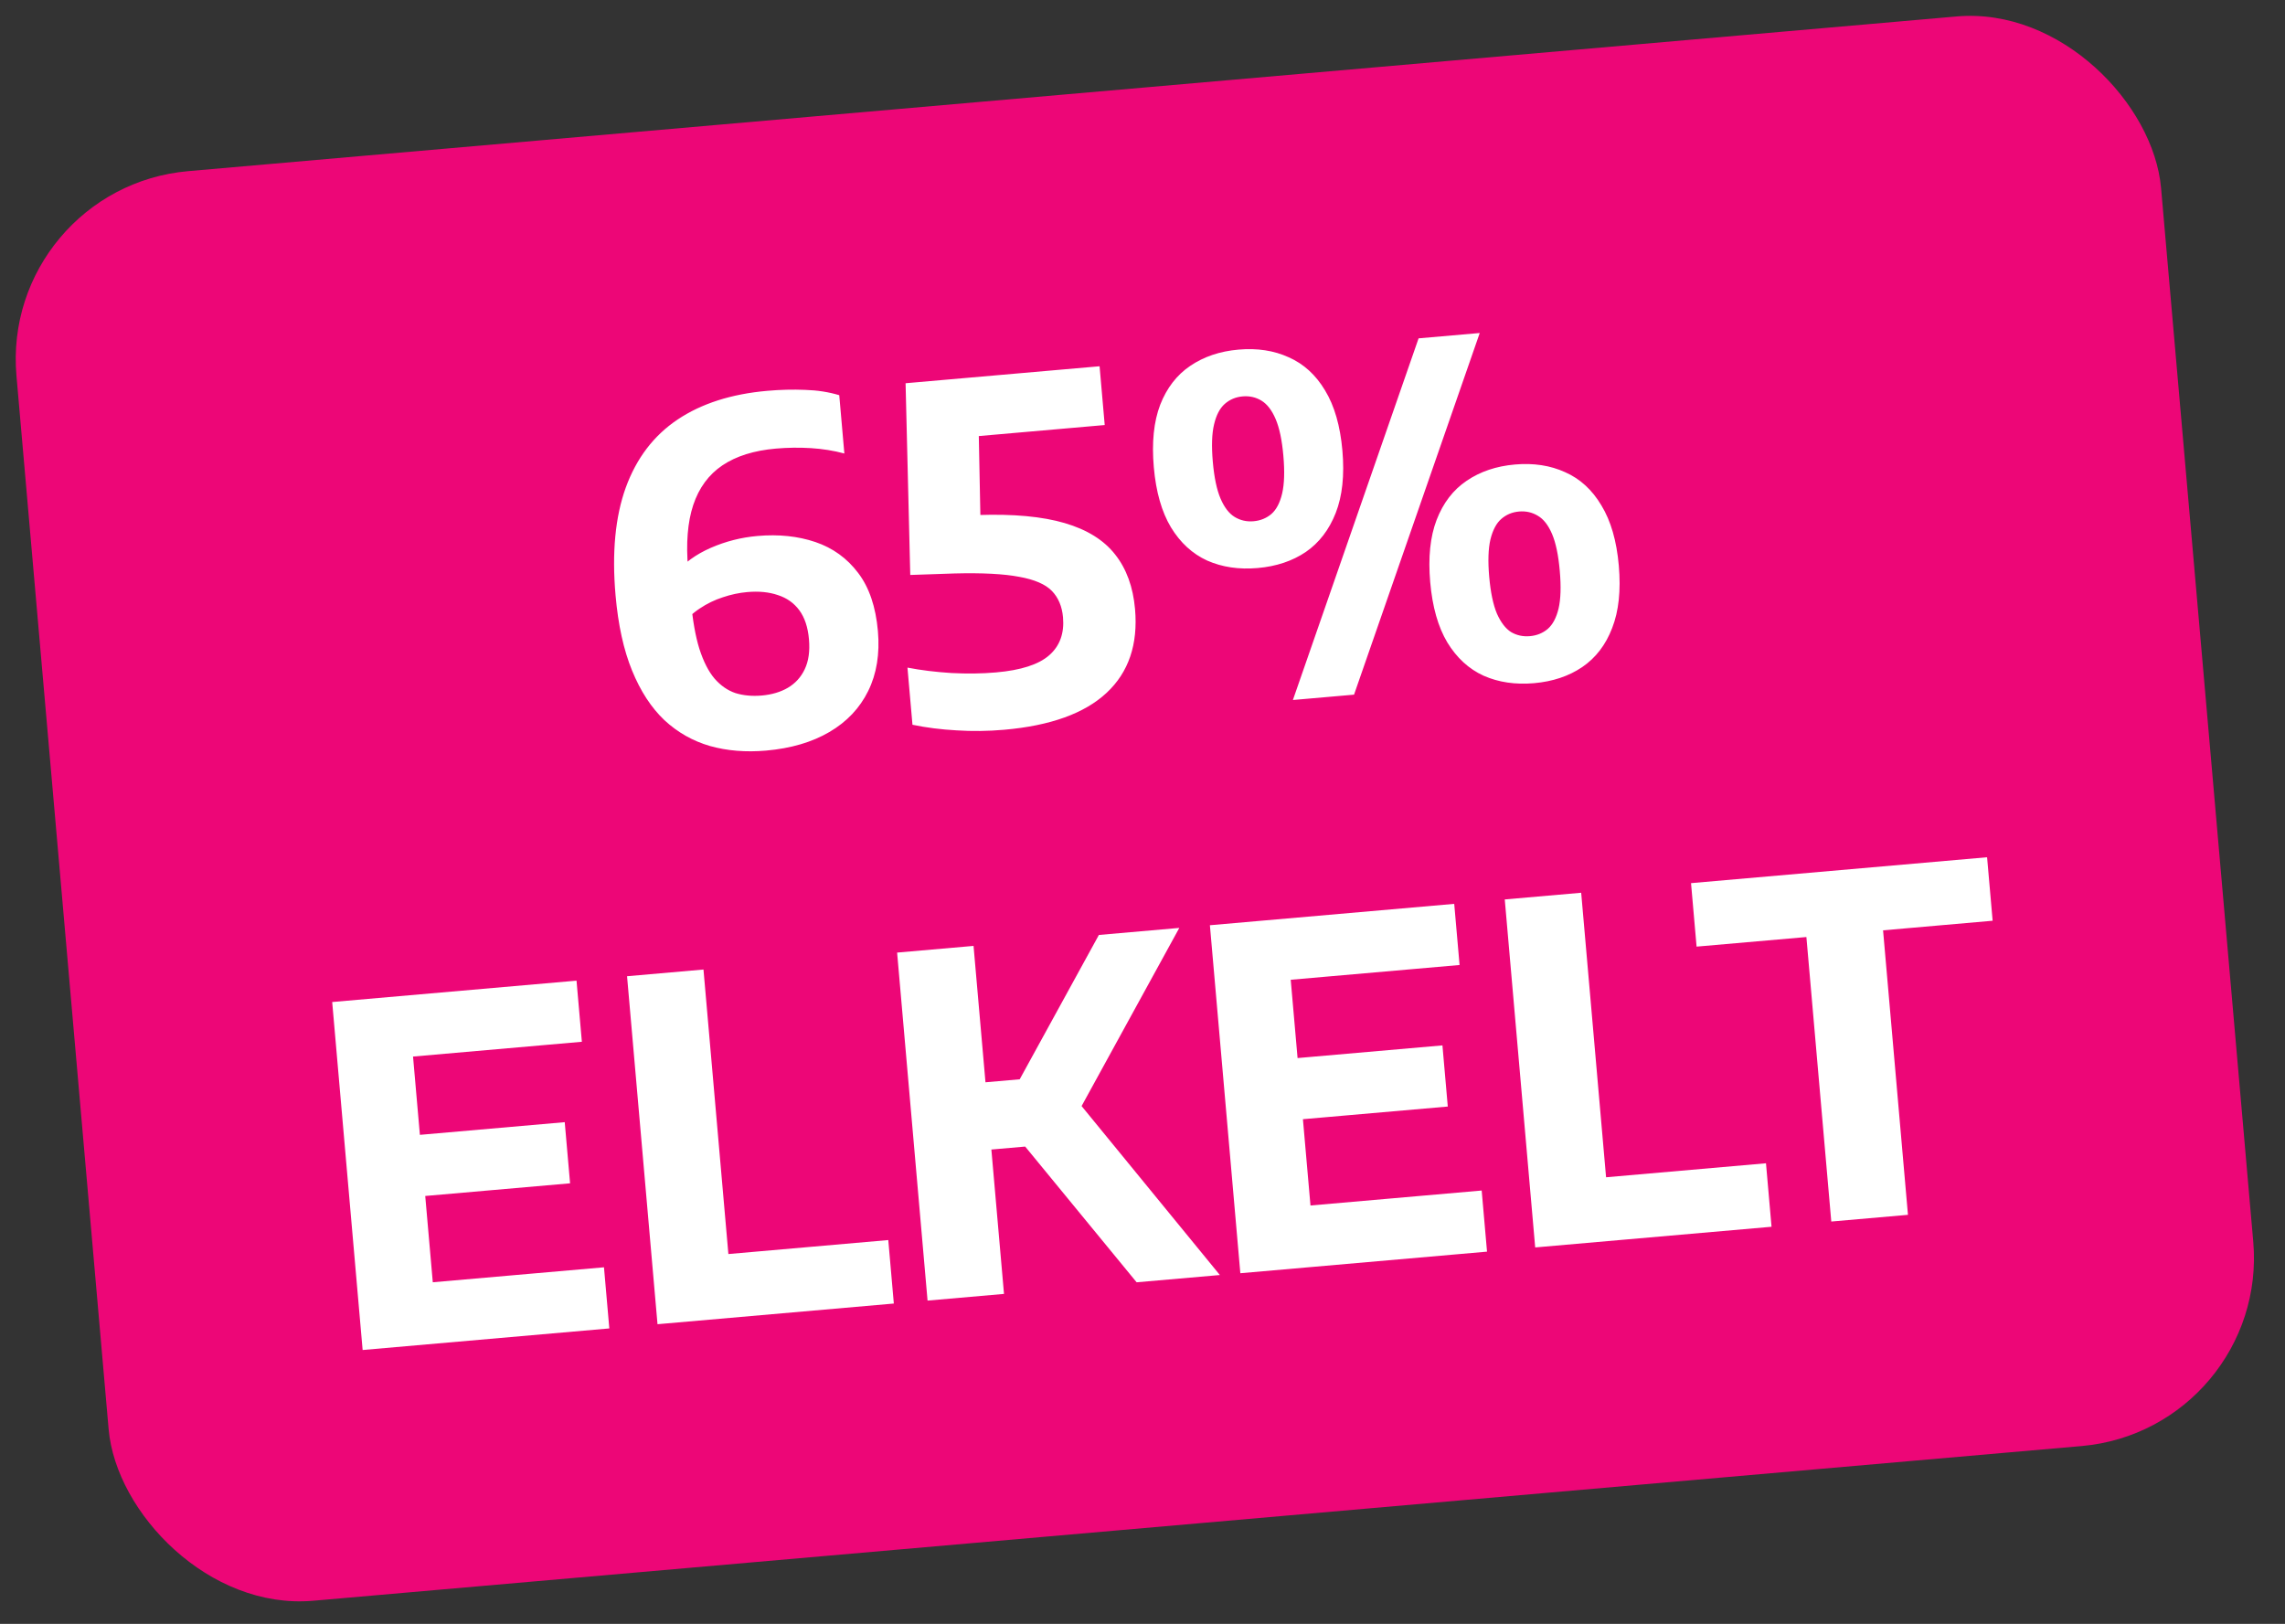
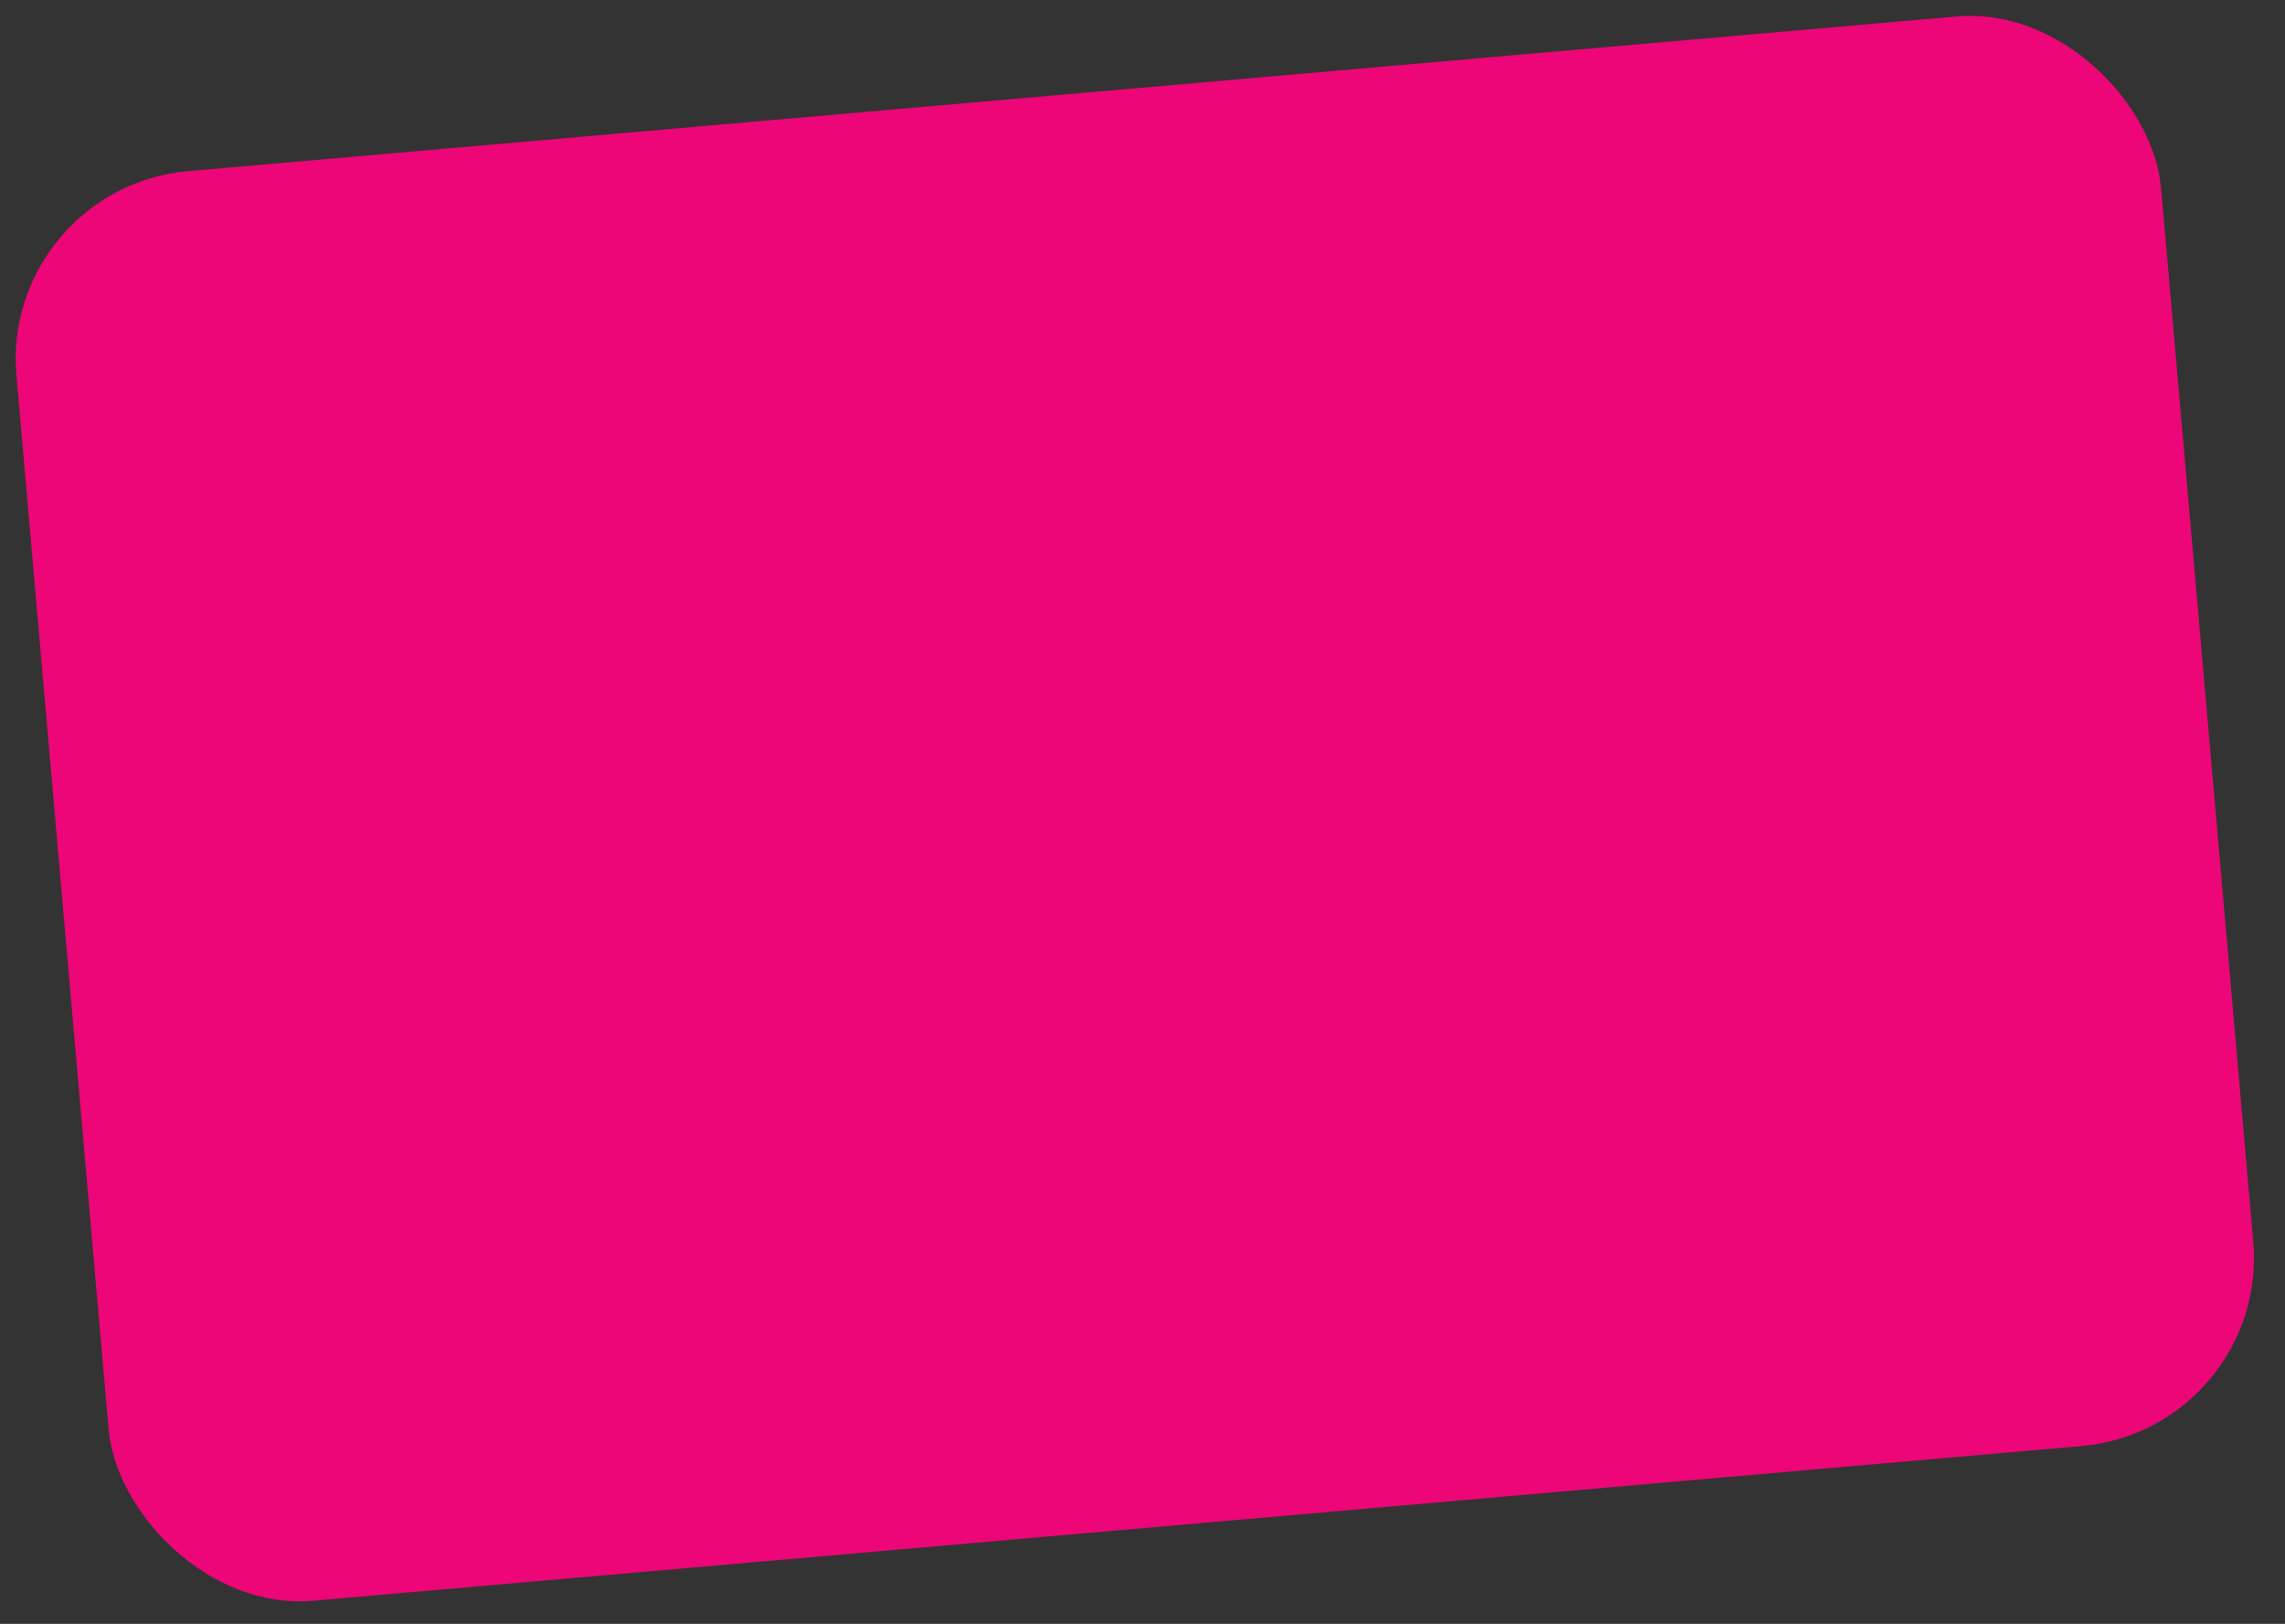
<svg xmlns="http://www.w3.org/2000/svg" width="121" height="86" viewBox="0 0 121 86" fill="none">
  <rect x="0" y="0" width="121" height="86" fill="#333333" stroke="none" />
  <rect y="9.936" width="114" height="76" rx="10" transform="rotate(-5 0 9.936)" fill="#ED0677" />
-   <path d="M40.568 39.751C39.497 39.845 38.507 39.764 37.598 39.509C36.688 39.245 35.883 38.789 35.182 38.139C34.488 37.48 33.918 36.606 33.472 35.516C33.025 34.426 32.733 33.096 32.596 31.527C32.398 29.269 32.579 27.367 33.138 25.82C33.704 24.265 34.62 23.064 35.884 22.217C37.149 21.371 38.731 20.864 40.632 20.698C41.321 20.637 41.989 20.621 42.636 20.648C43.281 20.667 43.883 20.761 44.442 20.929L44.712 24.017C44.147 23.866 43.557 23.771 42.943 23.733C42.329 23.695 41.711 23.703 41.088 23.757C39.926 23.859 38.982 24.155 38.255 24.645C37.528 25.135 37.012 25.837 36.708 26.75C36.41 27.655 36.32 28.779 36.438 30.124L36.584 31.793C36.675 32.831 36.825 33.687 37.035 34.363C37.253 35.039 37.52 35.563 37.837 35.937C38.163 36.31 38.532 36.566 38.946 36.706C39.367 36.836 39.831 36.879 40.338 36.835C40.869 36.788 41.33 36.652 41.72 36.425C42.117 36.19 42.415 35.863 42.613 35.444C42.818 35.016 42.893 34.487 42.838 33.856C42.782 33.216 42.611 32.704 42.327 32.319C42.042 31.934 41.663 31.666 41.19 31.515C40.724 31.355 40.184 31.302 39.57 31.356C39.138 31.394 38.707 31.486 38.276 31.632C37.845 31.77 37.436 31.969 37.049 32.229C36.669 32.48 36.337 32.793 36.052 33.169L35.805 30.343C36.242 29.802 36.852 29.36 37.633 29.016C38.423 28.671 39.249 28.46 40.113 28.385C41.234 28.287 42.255 28.394 43.178 28.706C44.1 29.019 44.855 29.564 45.441 30.34C46.027 31.109 46.376 32.137 46.489 33.423C46.594 34.627 46.423 35.684 45.975 36.593C45.528 37.502 44.843 38.227 43.92 38.767C42.997 39.308 41.879 39.636 40.568 39.751ZM53.173 38.648C52.318 38.723 51.478 38.734 50.654 38.68C49.83 38.635 49.052 38.536 48.319 38.383L48.054 35.357C48.769 35.495 49.543 35.59 50.376 35.643C51.208 35.687 51.997 35.677 52.744 35.611C54.064 35.496 55.004 35.192 55.563 34.7C56.122 34.208 56.365 33.538 56.291 32.691C56.241 32.118 56.045 31.654 55.705 31.299C55.364 30.945 54.786 30.694 53.97 30.548C53.162 30.393 52.023 30.333 50.554 30.37L48.202 30.45L47.954 20.296L58.227 19.397L58.499 22.51L50.181 23.238L51.797 21.34L51.94 28.567L49.449 27.342L51.789 27.276C53.666 27.212 55.196 27.354 56.381 27.702C57.566 28.05 58.455 28.604 59.049 29.363C59.651 30.122 60.002 31.087 60.105 32.257C60.268 34.125 59.766 35.604 58.598 36.693C57.431 37.782 55.622 38.434 53.173 38.648ZM68.464 37.072L75.12 17.919L78.358 17.636L71.702 36.789L68.464 37.072ZM66.598 30.083C65.61 30.169 64.72 30.038 63.928 29.689C63.144 29.331 62.503 28.743 62.005 27.925C61.515 27.106 61.213 26.045 61.099 24.742C60.984 23.43 61.097 22.329 61.437 21.437C61.786 20.545 62.315 19.859 63.026 19.378C63.745 18.889 64.598 18.601 65.586 18.515C66.574 18.428 67.46 18.564 68.244 18.922C69.036 19.271 69.676 19.855 70.166 20.674C70.665 21.492 70.971 22.556 71.086 23.868C71.2 25.172 71.082 26.269 70.734 27.161C70.385 28.053 69.856 28.744 69.146 29.233C68.435 29.713 67.586 29.997 66.598 30.083ZM66.381 27.605C66.746 27.573 67.061 27.445 67.326 27.221C67.59 26.989 67.78 26.625 67.896 26.13C68.011 25.634 68.033 24.972 67.96 24.142C67.888 23.311 67.751 22.663 67.551 22.195C67.352 21.727 67.101 21.402 66.801 21.219C66.501 21.036 66.168 20.961 65.802 20.993C65.437 21.025 65.123 21.157 64.858 21.389C64.594 21.621 64.404 21.985 64.289 22.48C64.172 22.967 64.151 23.626 64.223 24.456C64.296 25.286 64.432 25.935 64.632 26.403C64.832 26.87 65.082 27.196 65.382 27.379C65.683 27.561 66.016 27.637 66.381 27.605ZM81.235 36.181C80.247 36.267 79.357 36.136 78.565 35.787C77.781 35.429 77.14 34.841 76.642 34.023C76.152 33.204 75.85 32.139 75.735 30.827C75.621 29.524 75.734 28.426 76.074 27.535C76.422 26.634 76.951 25.944 77.662 25.464C78.381 24.974 79.234 24.686 80.222 24.6C81.21 24.513 82.096 24.649 82.88 25.007C83.672 25.356 84.313 25.944 84.803 26.771C85.302 27.589 85.608 28.65 85.722 29.953C85.837 31.265 85.72 32.367 85.371 33.259C85.031 34.15 84.501 34.841 83.783 35.33C83.072 35.811 82.223 36.094 81.235 36.181ZM81.017 33.69C81.382 33.658 81.697 33.53 81.962 33.306C82.226 33.074 82.416 32.714 82.533 32.227C82.648 31.732 82.67 31.069 82.597 30.239C82.524 29.401 82.387 28.748 82.188 28.28C81.988 27.812 81.738 27.491 81.438 27.317C81.138 27.134 80.805 27.058 80.44 27.09C80.074 27.122 79.76 27.254 79.496 27.486C79.239 27.71 79.049 28.069 78.925 28.565C78.809 29.061 78.787 29.719 78.859 30.541C78.932 31.371 79.069 32.024 79.269 32.5C79.477 32.967 79.728 33.292 80.02 33.476C80.319 33.651 80.652 33.722 81.017 33.69ZM19.203 71.496L17.591 53.067L30.529 51.935L30.812 55.172L21.872 55.955L22.918 67.909L31.983 67.116L32.266 70.353L19.203 71.496ZM20.924 63.478L20.64 60.241L29.905 59.43L30.188 62.668L20.924 63.478ZM34.818 70.13L33.205 51.701L37.252 51.346L38.571 66.414L47.038 65.673L47.332 69.035L34.818 70.13ZM60.189 67.91L52.942 59.084L58.19 49.515L62.449 49.142L56.941 59.185L56.912 58.134L64.597 67.525L60.189 67.91ZM49.118 68.879L47.506 50.449L51.553 50.095L53.166 68.525L49.118 68.879ZM51.936 60.928L51.625 57.367L54.377 57.126L54.688 60.687L51.936 60.928ZM65.681 67.43L64.069 49L77.007 47.868L77.29 51.106L68.349 51.888L69.395 63.843L78.461 63.05L78.744 66.287L65.681 67.43ZM67.401 59.412L67.118 56.174L76.383 55.364L76.666 58.602L67.401 59.412ZM81.295 66.064L79.683 47.634L83.73 47.28L85.048 62.348L93.516 61.607L93.81 64.969L81.295 66.064ZM96.974 64.692L95.656 49.625L89.841 50.133L89.547 46.771L105.224 45.4L105.518 48.762L99.716 49.27L101.034 64.337L96.974 64.692Z" fill="white" />
</svg>